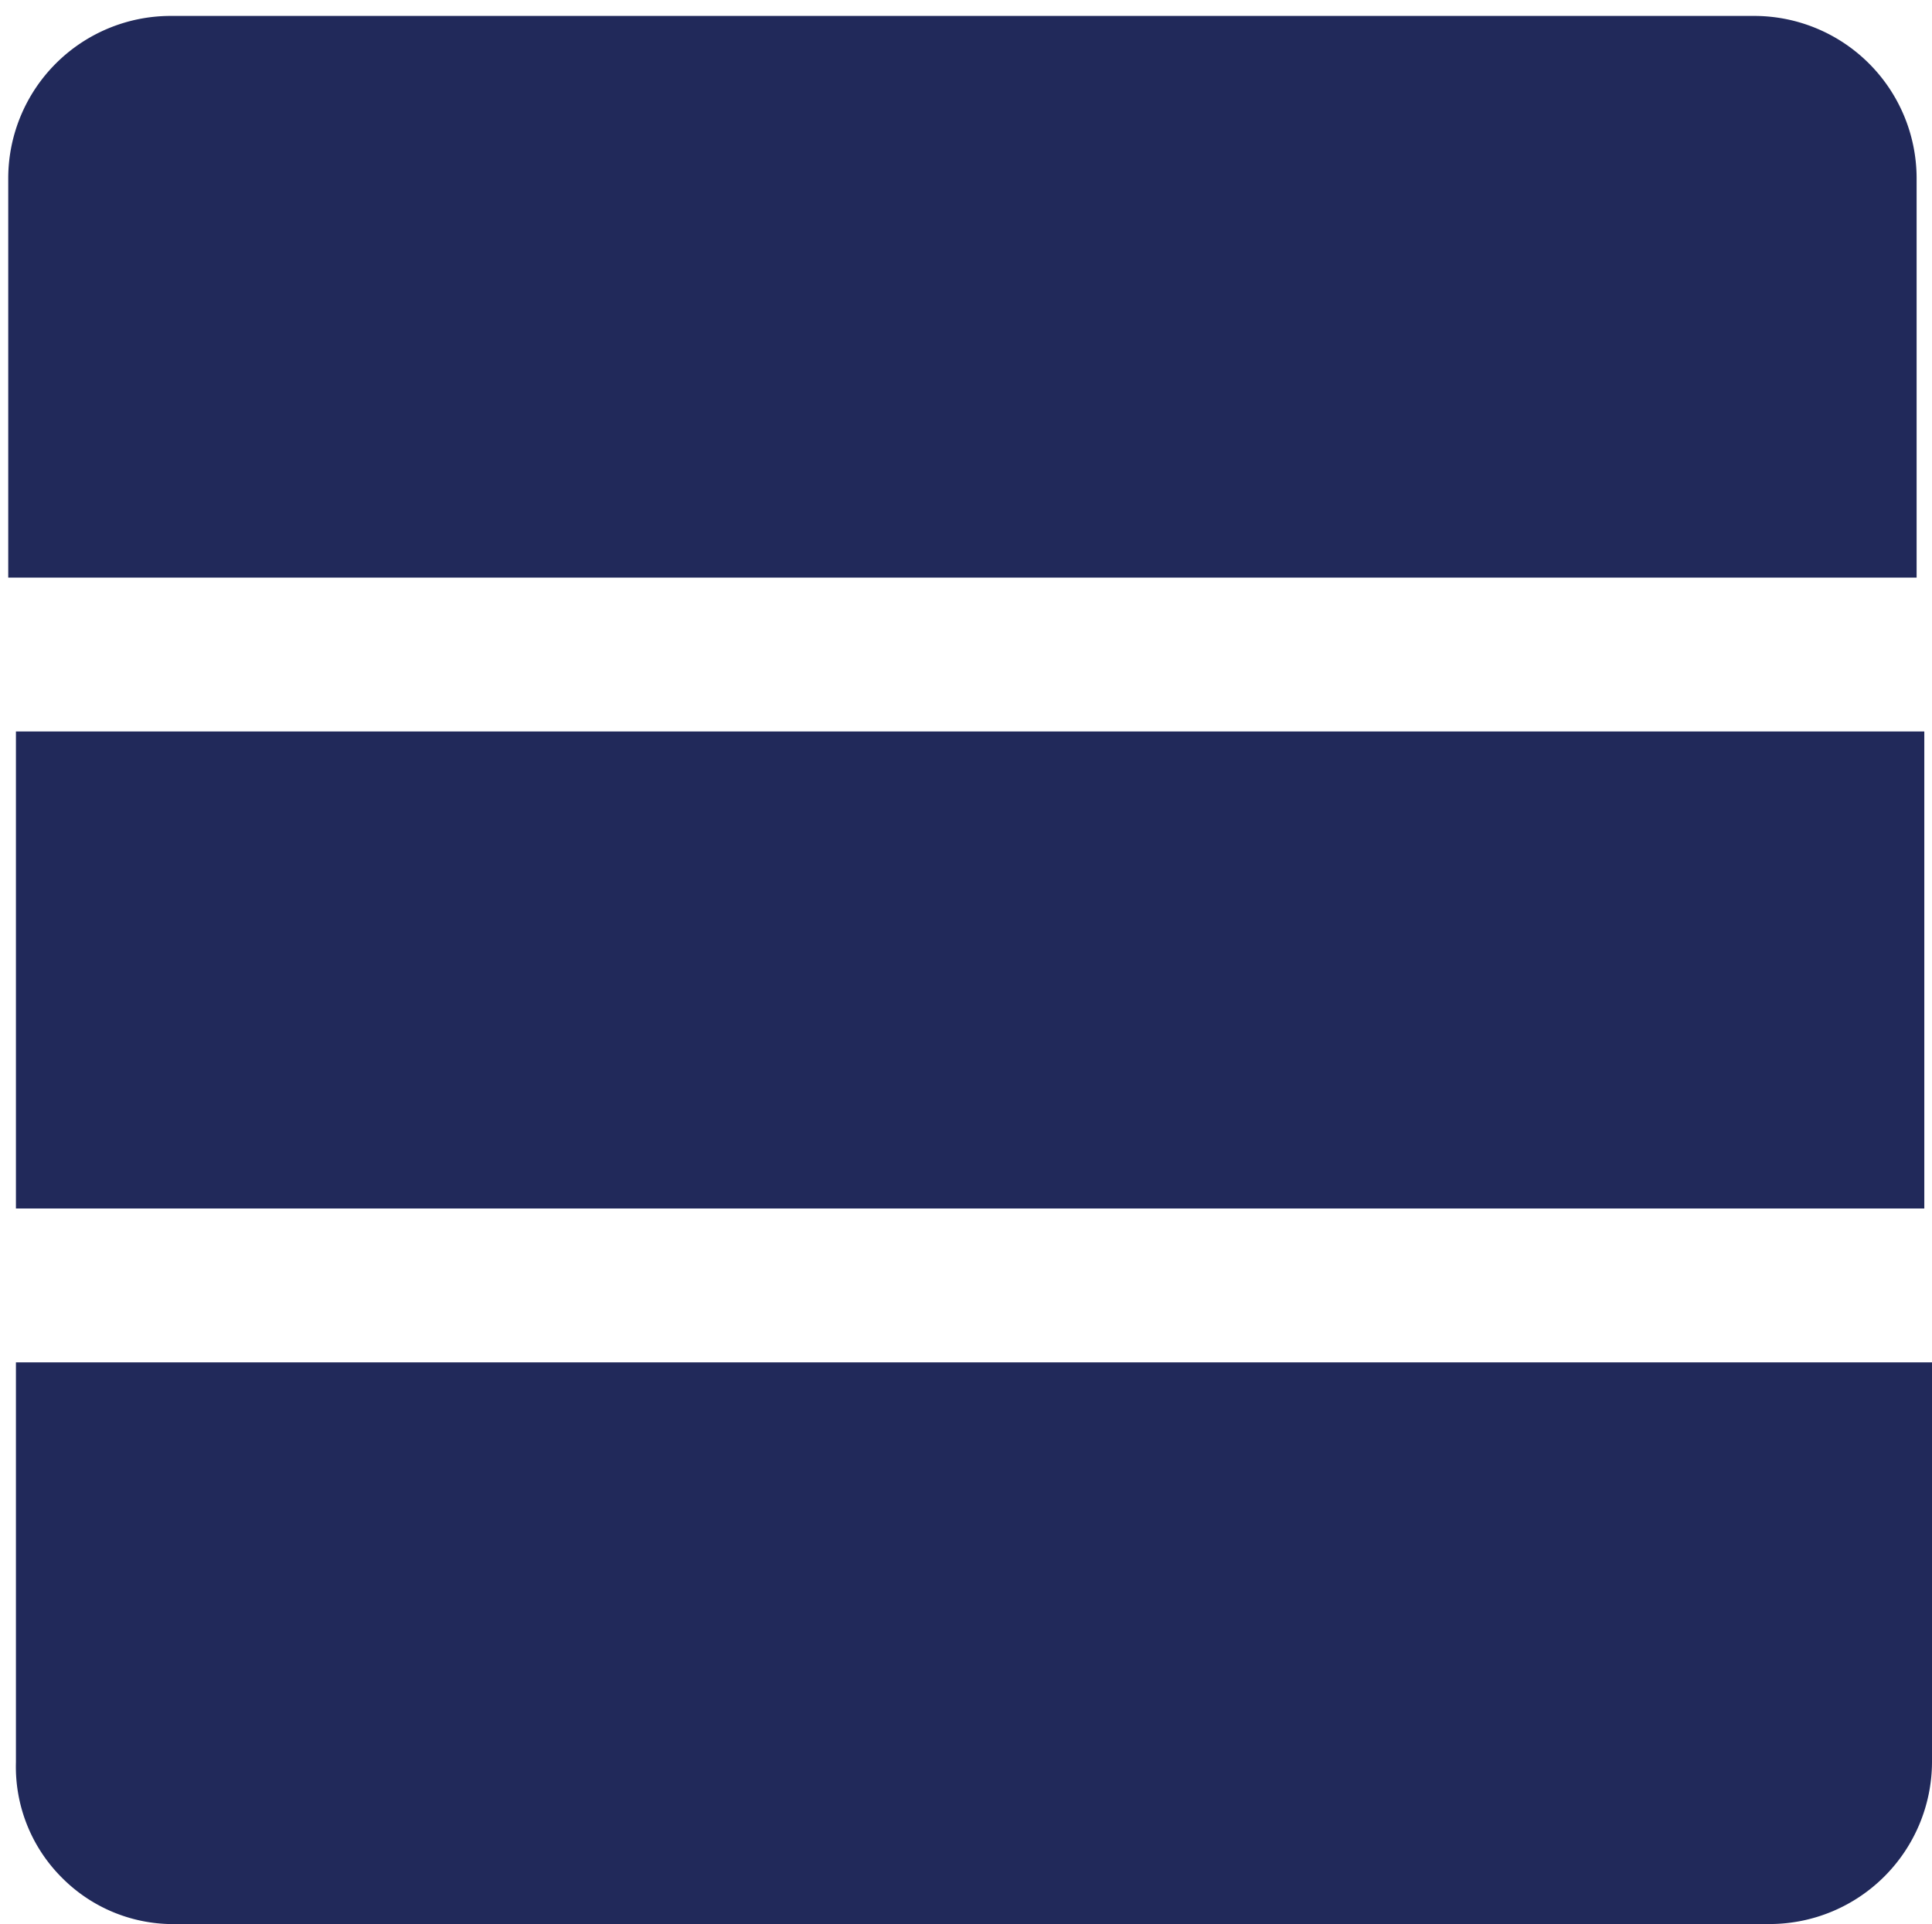
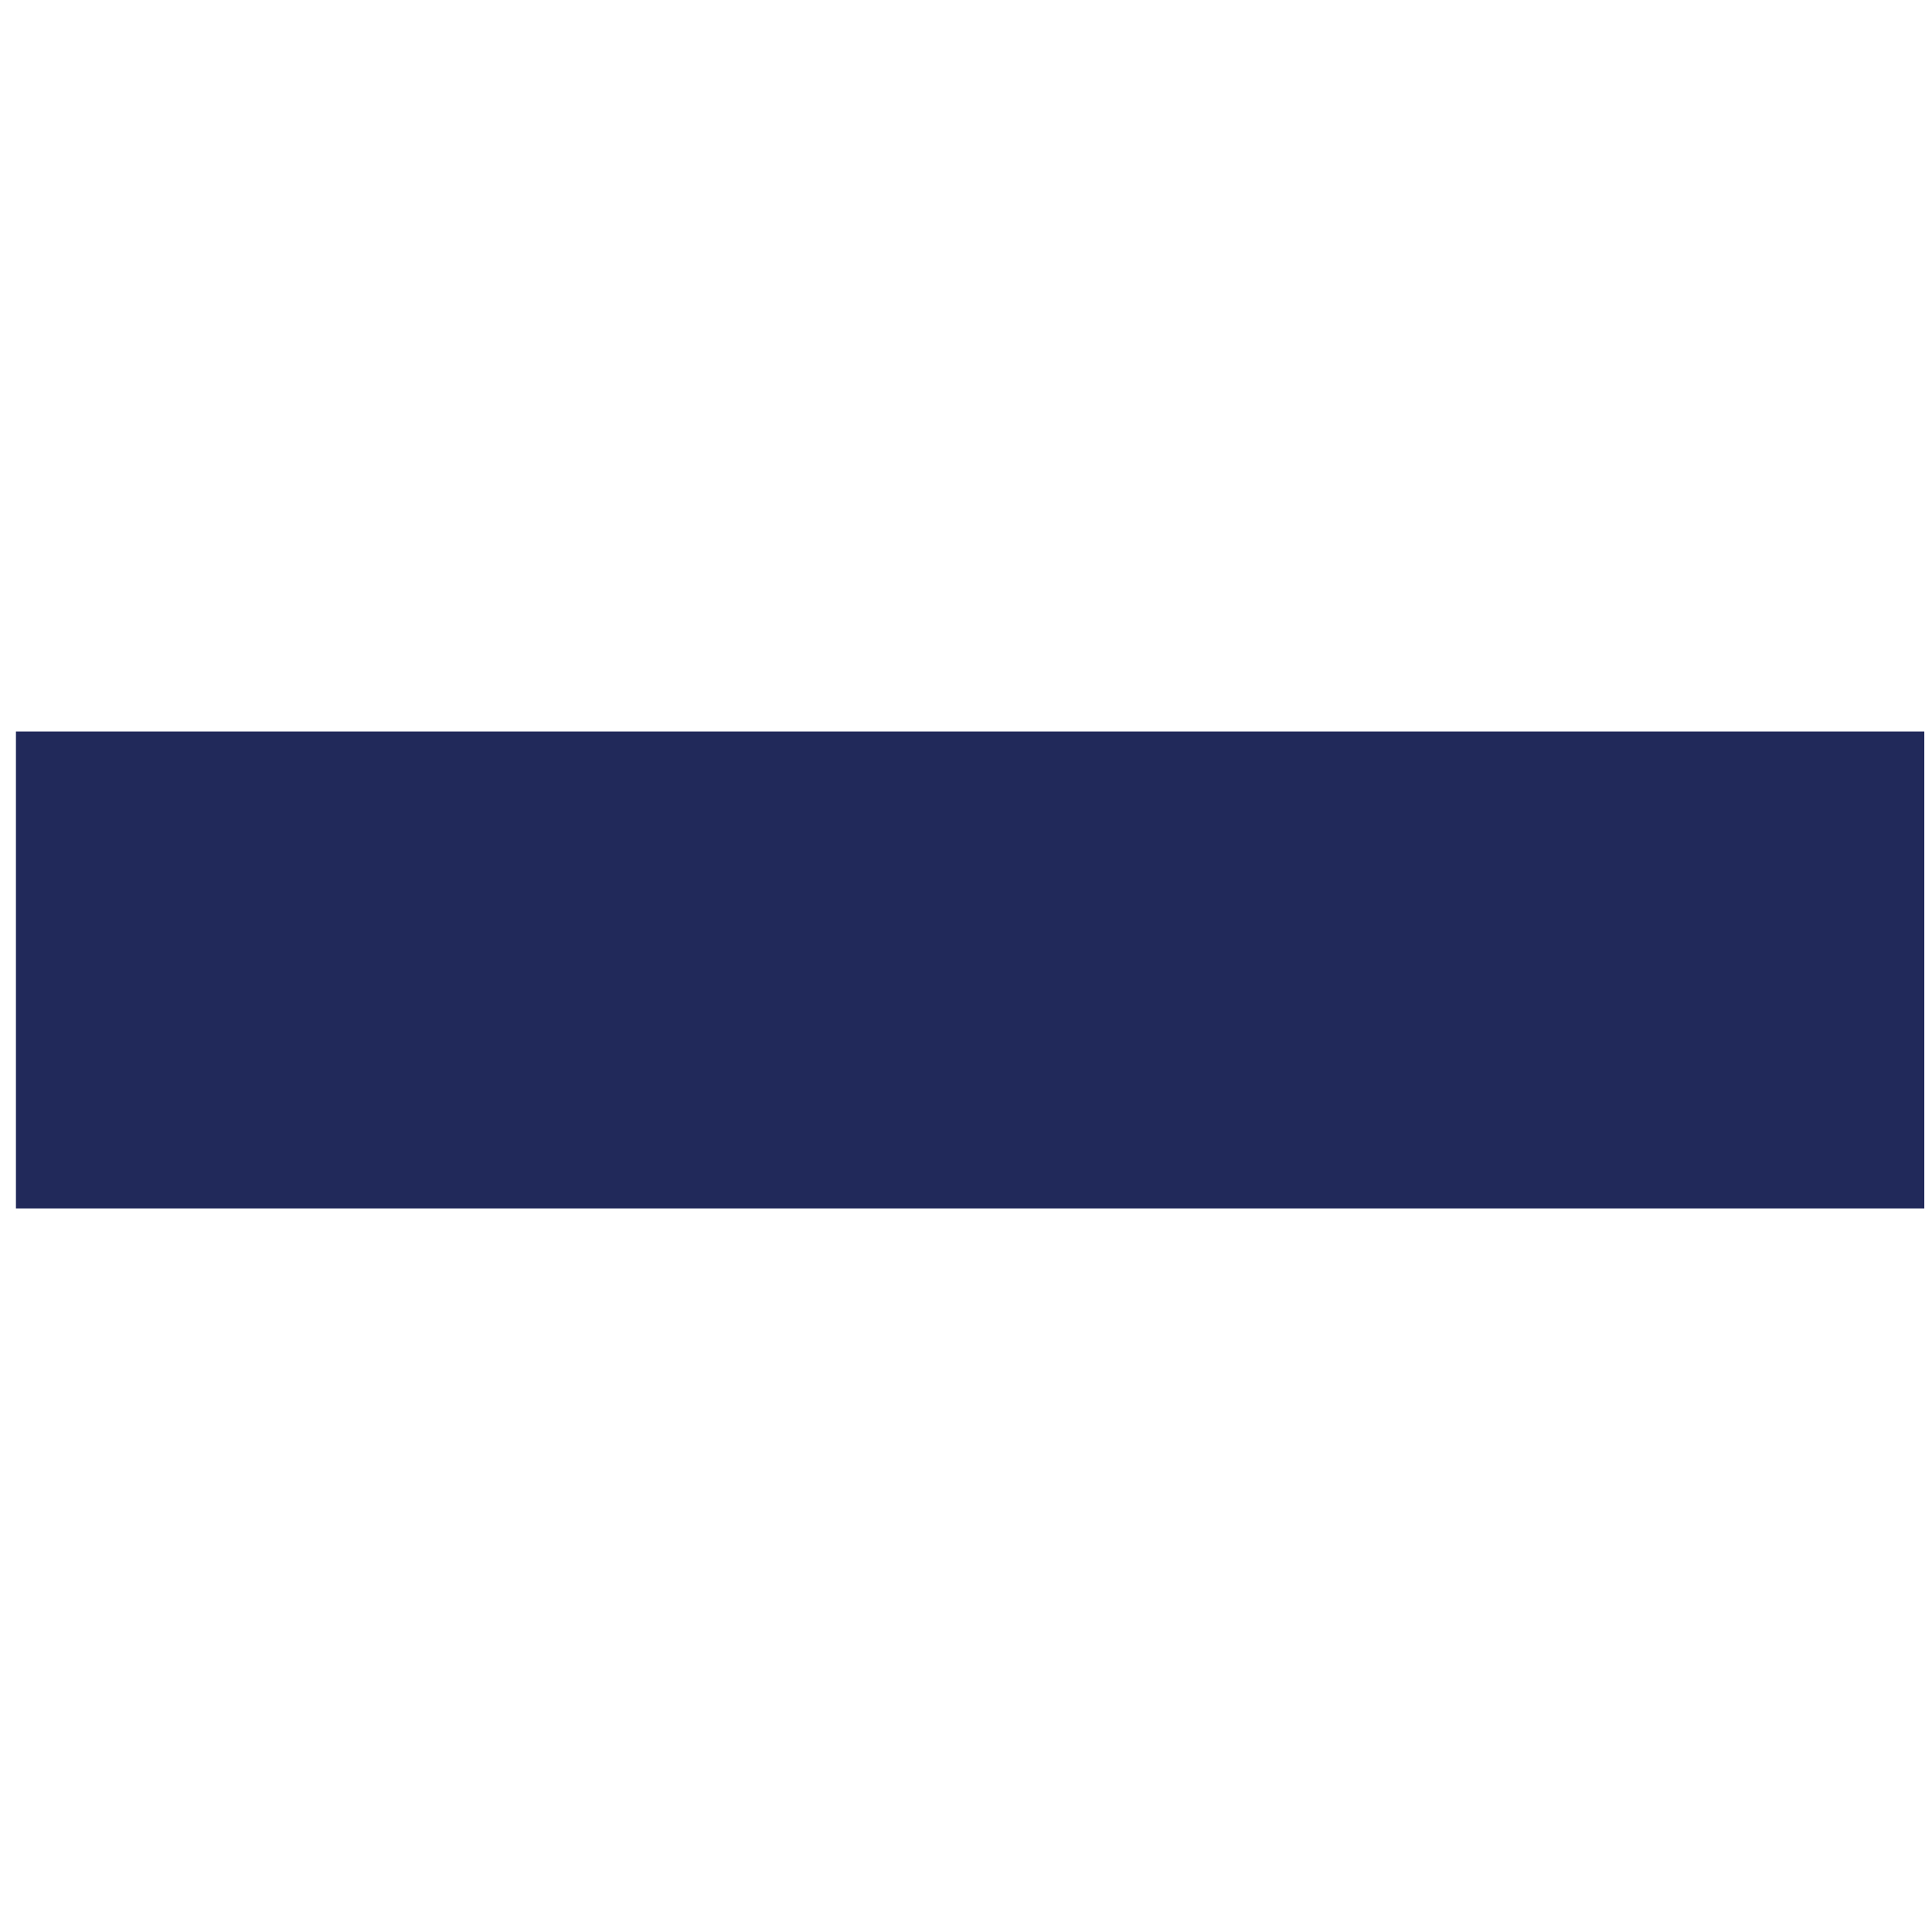
<svg xmlns="http://www.w3.org/2000/svg" width="25.107" height="25.007" viewBox="0 0 25.107 25.007">
  <g id="grid_1" transform="translate(-0.7 -0.7)">
-     <path id="grid_1_Background_Mask_" d="M.7.7h25v25H.7V.7Z" fill="none" />
    <g id="grid_layout_18" transform="translate(3.007 3.007)">
      <path id="Vector" d="M22.7,7.2v6.2H-2.1V7.2Z" fill="#21295a" />
-       <path id="Vector-2" d="M-1.5,22.1a2.035,2.035,0,0,0,1.5.6H20.7a2.112,2.112,0,0,0,2.1-2.1V15.4H-2.1v5.2A2.035,2.035,0,0,0-1.5,22.1Z" fill="#21295a" />
-       <path id="Vector-3" d="M-.1-2.1A2.112,2.112,0,0,0-2.2,0V5.2H22.6V0a2.112,2.112,0,0,0-2.1-2.1Z" fill="#21295a" />
    </g>
  </g>
</svg>